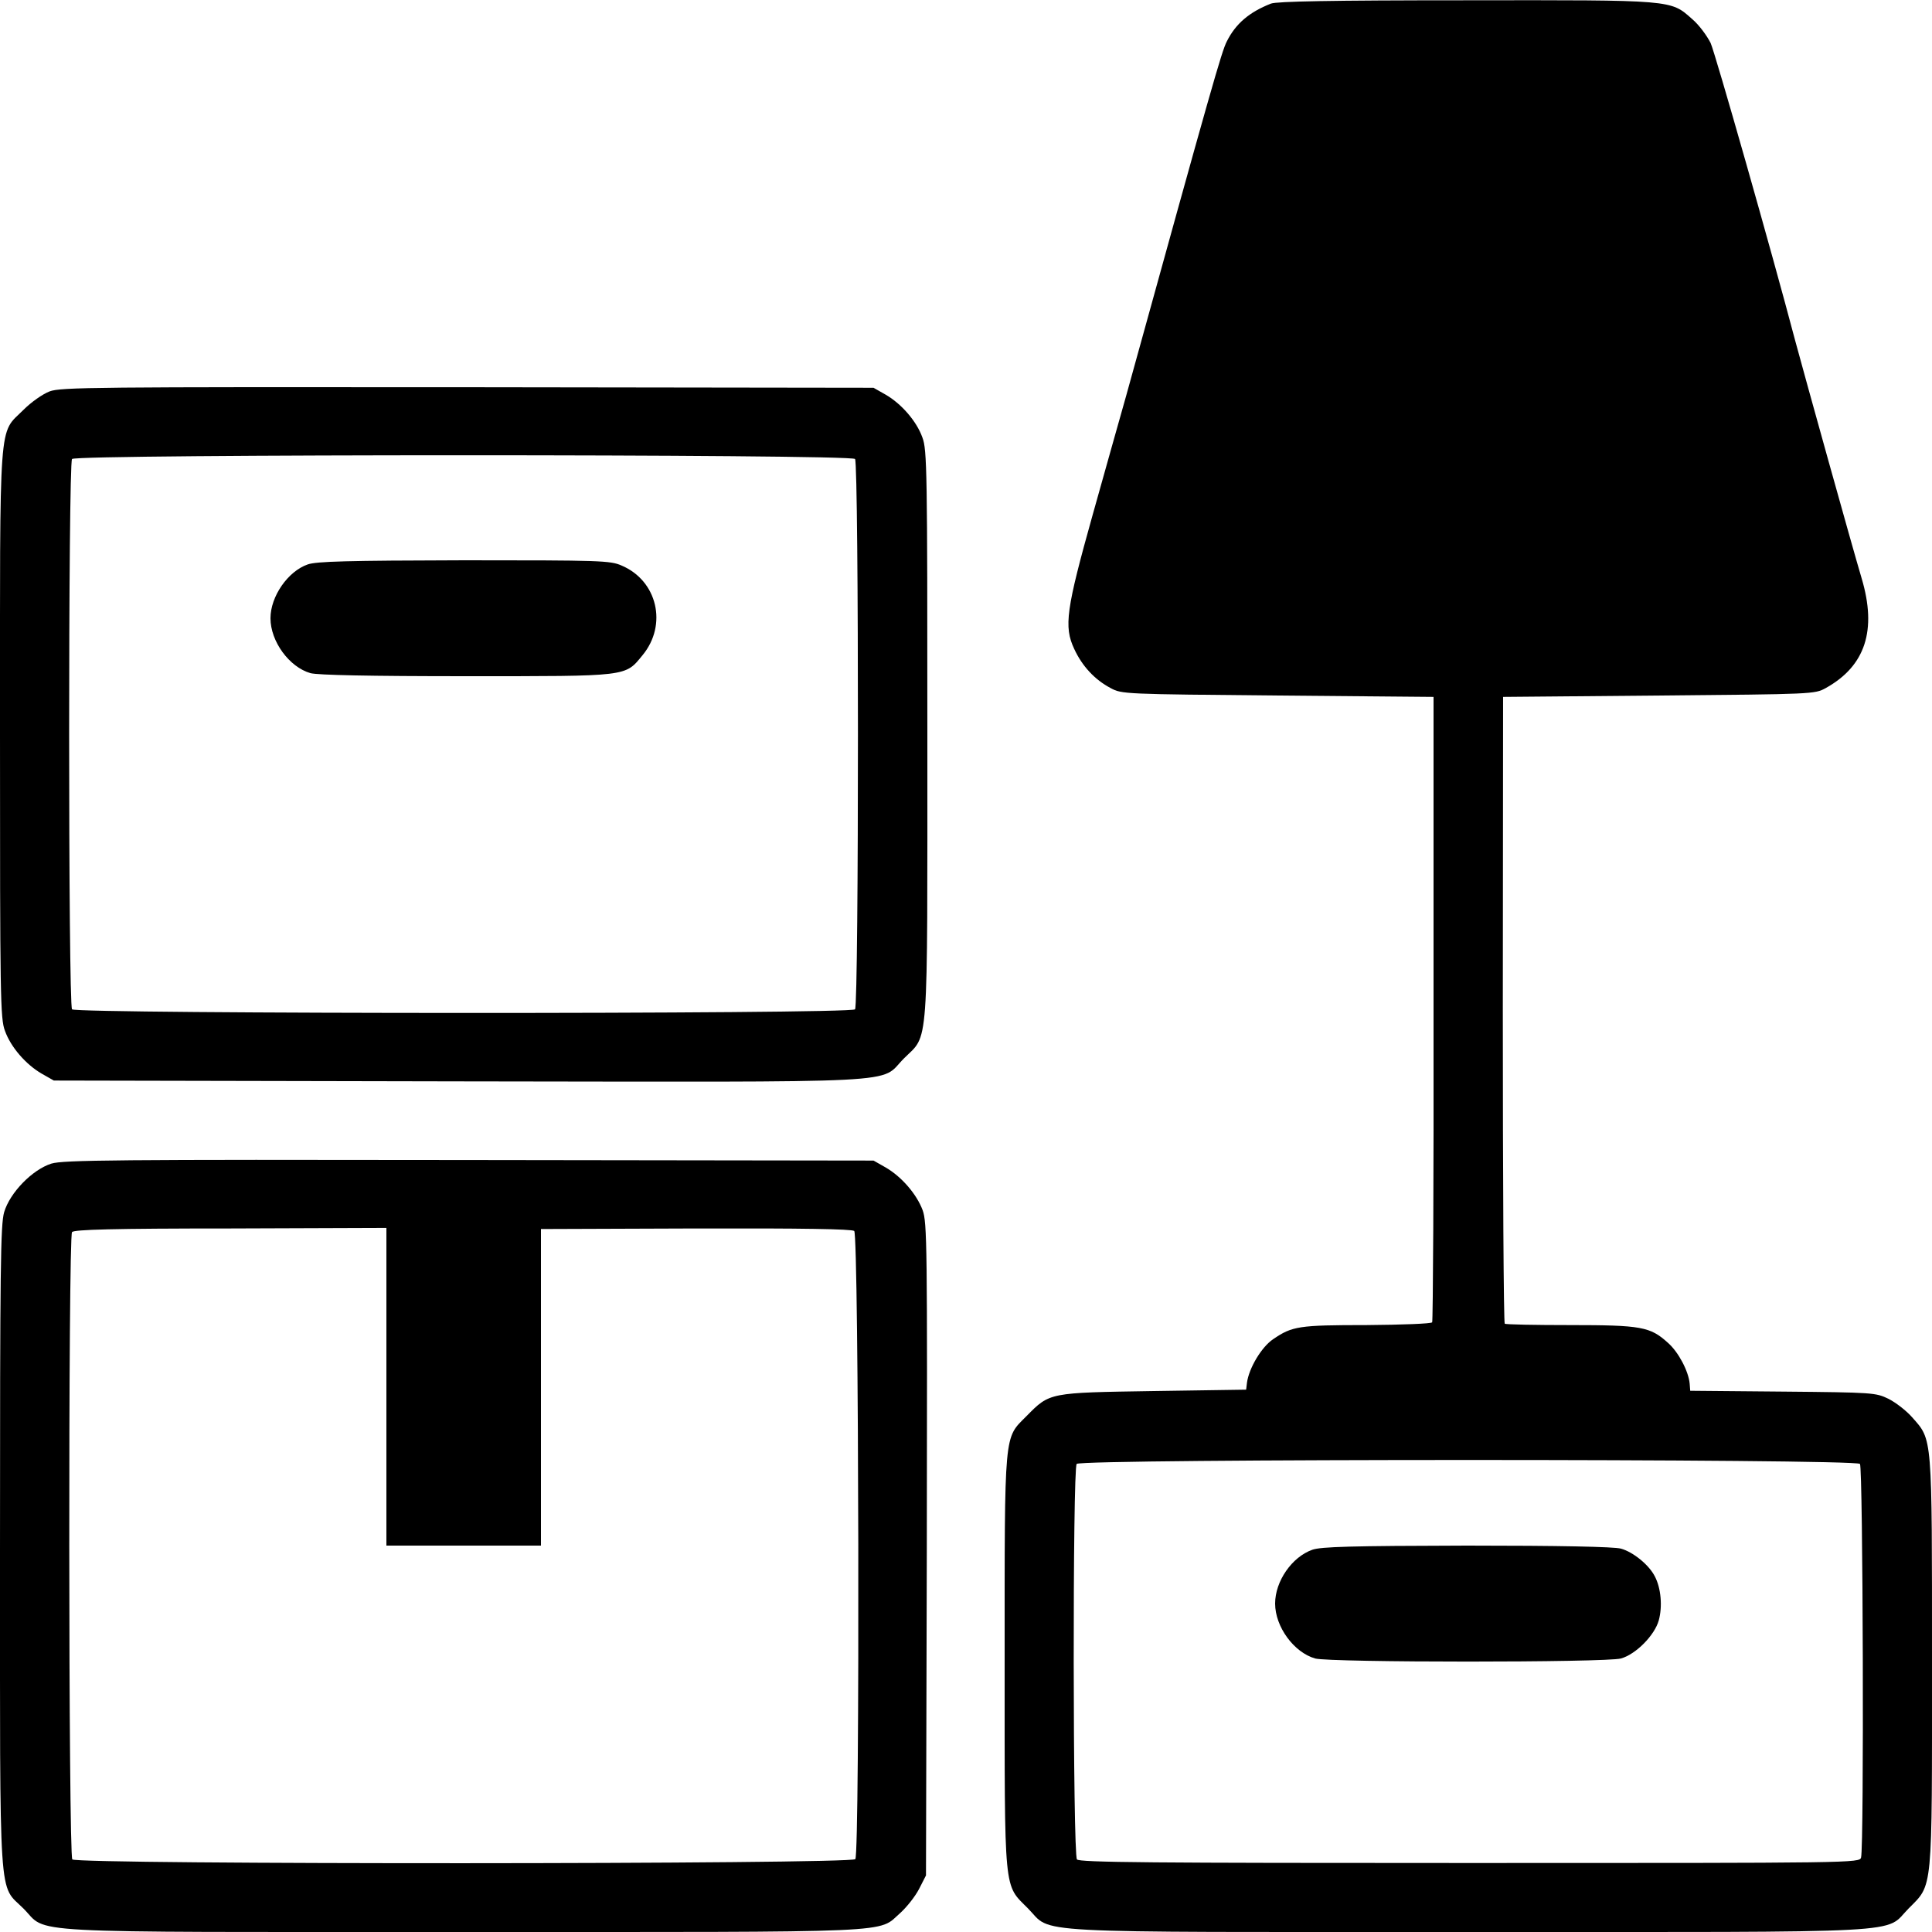
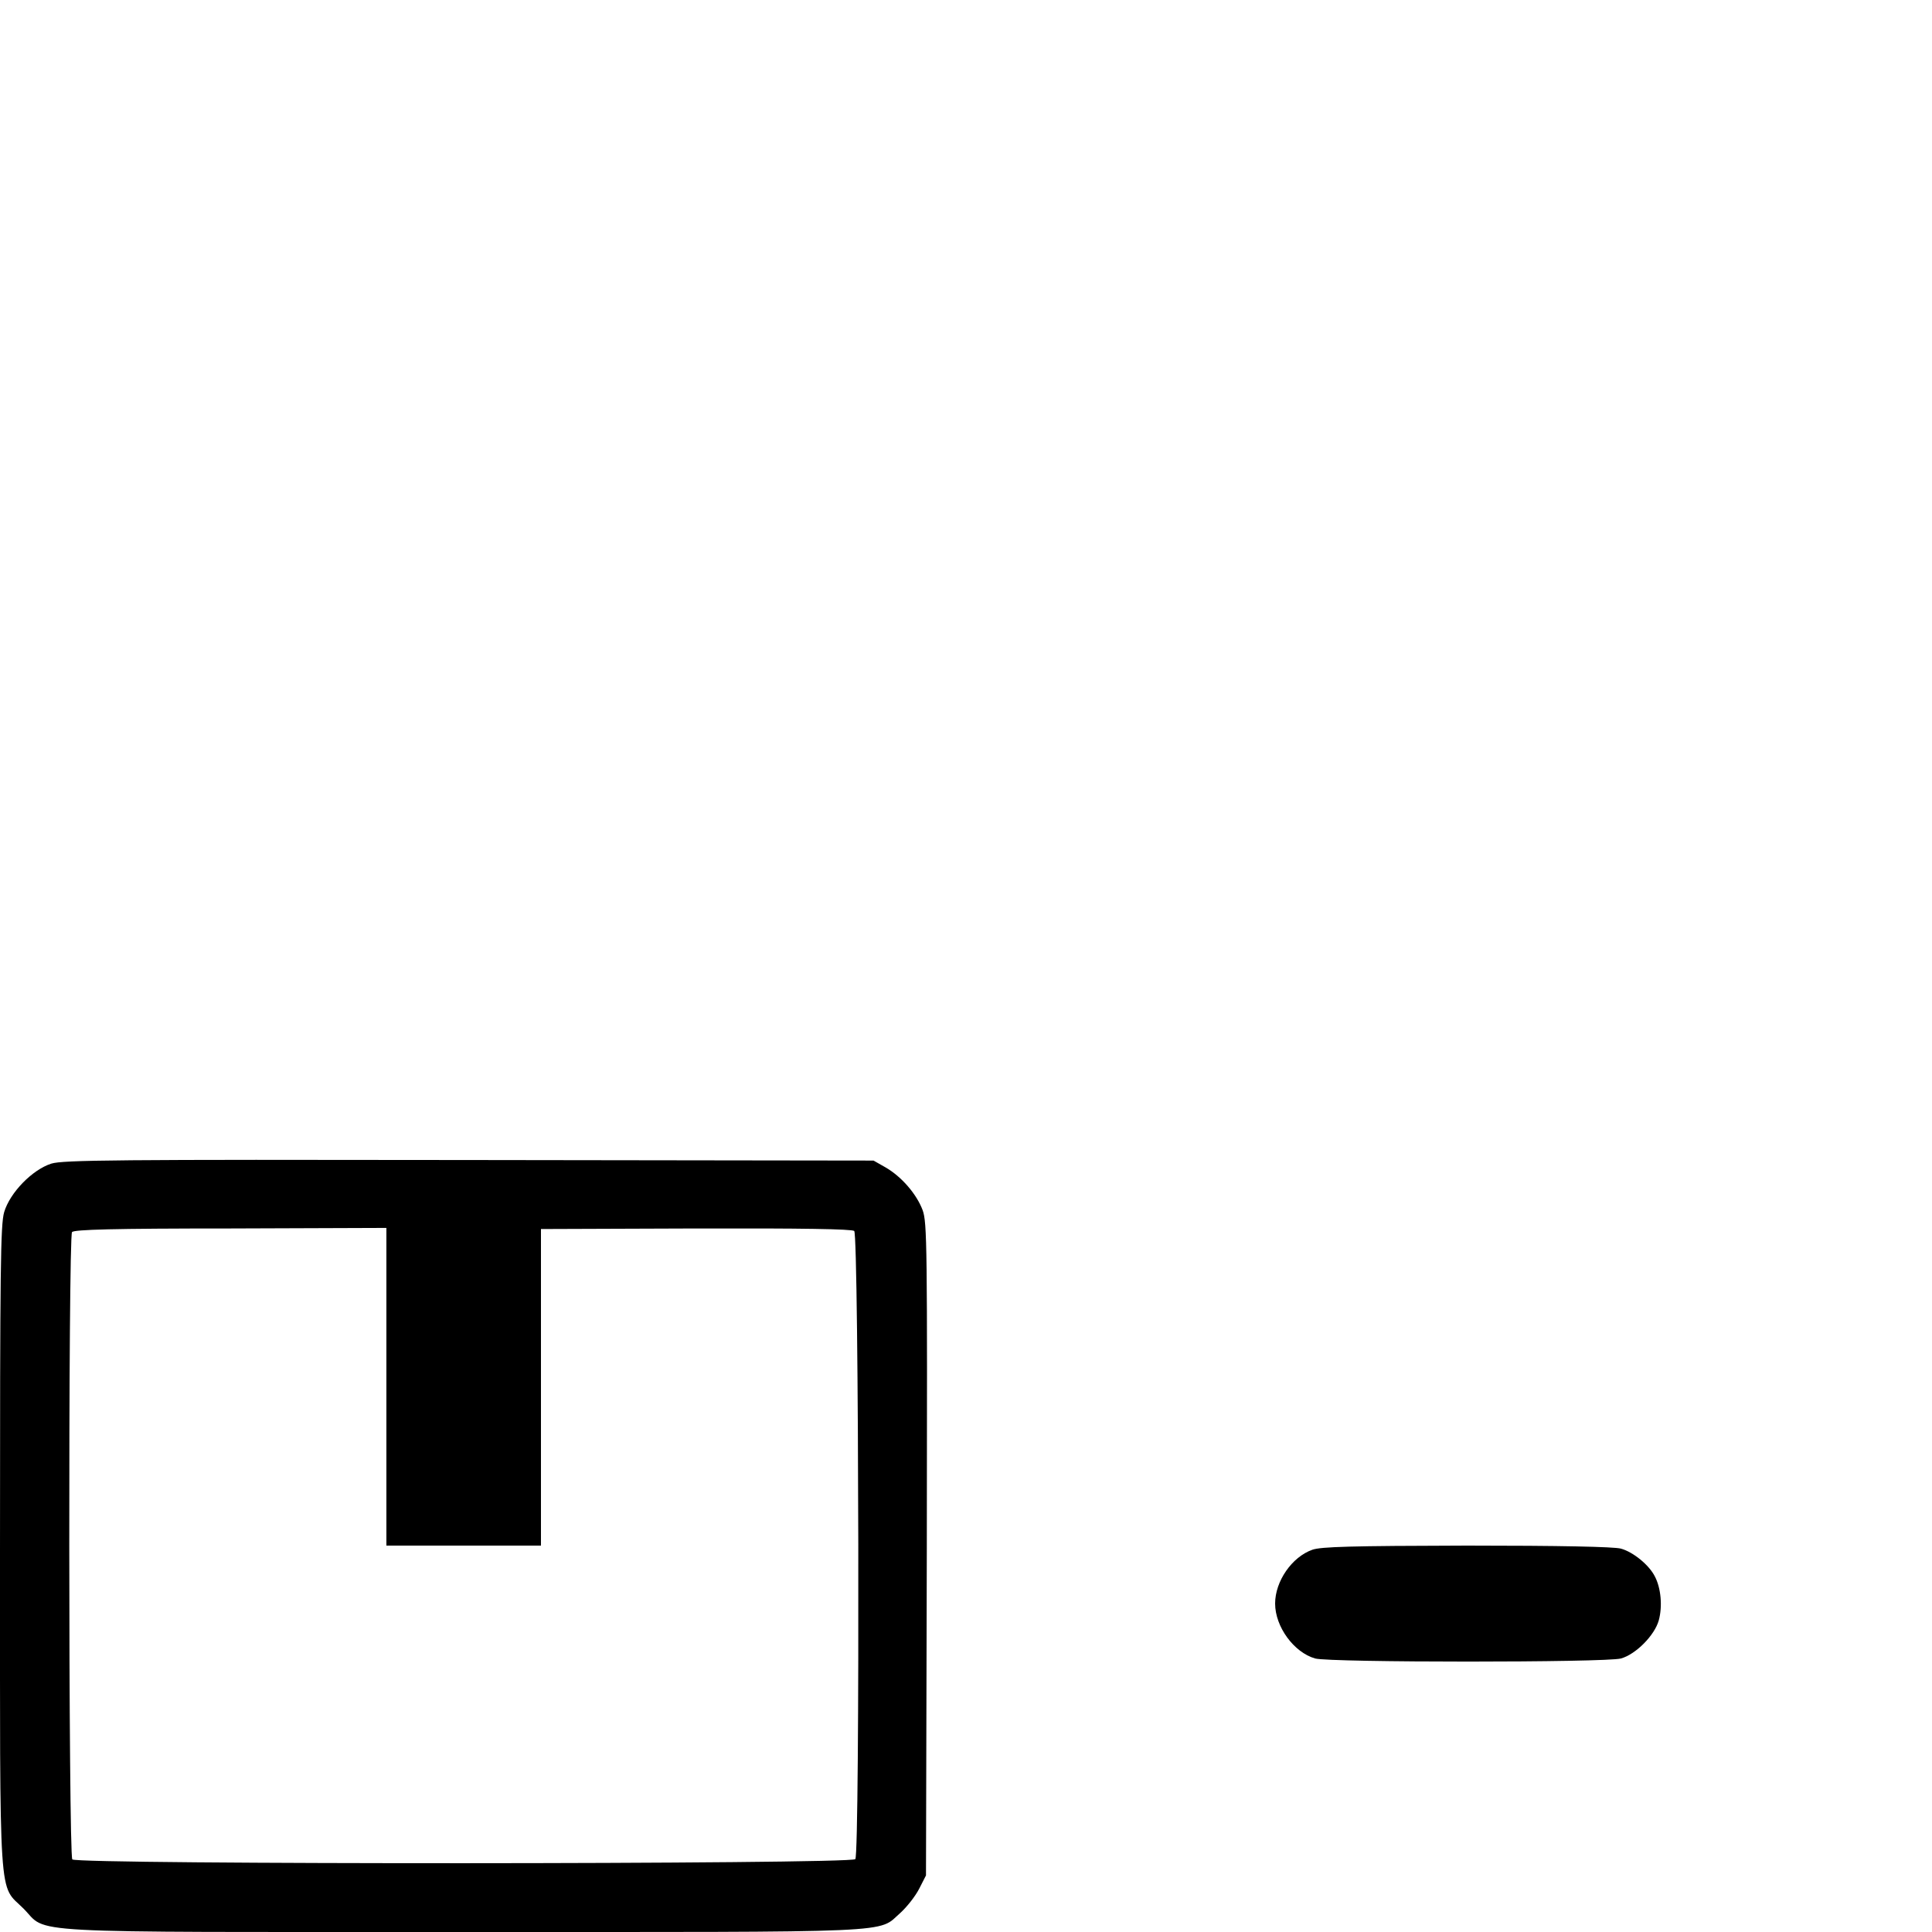
<svg xmlns="http://www.w3.org/2000/svg" version="1.0" width="700pt" height="700pt" viewBox="0 0 700 700" preserveAspectRatio="xMidYMid meet">
  <g transform="translate(0,700) scale(0.1,-0.1)" fill="#000000" stroke="none">
-     <path d="M4605 6987 c-79 -31 -128 -73 -160 -137 -19 -37 -53 -156 -365 -1285 -22 -77 -76 -270 -121 -430 -96 -343 -105 -405 -67 -486 29 -63 75 -112 132 -142 40 -22 50 -22 605 -27 l565 -5 0 -1128 c1 -621 -2 -1133 -5 -1138 -3 -5 -109 -9 -238 -10 -246 0 -269 -4 -338 -51 -42 -28 -88 -105 -95 -158 l-3 -25 -335 -5 c-380 -6 -376 -5 -460 -90 -83 -84 -80 -42 -80 -890 0 -854 -4 -805 85 -895 91 -92 -42 -85 1595 -85 1638 0 1504 -7 1595 85 89 90 85 49 85 895 0 827 2 801 -72 885 -21 24 -60 54 -86 67 -46 22 -54 23 -382 26 l-336 3 -2 26 c-4 44 -40 114 -79 148 -64 58 -96 64 -354 64 -126 0 -233 2 -237 5 -4 2 -7 514 -7 1138 l1 1133 564 5 c561 5 565 5 605 27 144 80 186 210 130 398 -34 114 -206 732 -241 862 -84 319 -289 1039 -306 1077 -13 26 -42 66 -67 87 -79 70 -64 69 -820 68 -493 0 -684 -4 -706 -12z m2134 -5291 c11 -13 15 -1385 4 -1426 -5 -20 -23 -20 -1418 -20 -1153 0 -1415 2 -1423 13 -15 18 -16 1415 -1 1433 16 19 2822 19 2838 0z" />
    <path d="M4755 1385 c-74 -26 -135 -114 -135 -195 0 -84 68 -177 145 -199 54 -15 1054 -15 1108 0 54 15 122 84 137 138 14 51 8 117 -14 159 -21 42 -79 89 -123 101 -24 7 -225 11 -558 11 -422 -1 -528 -4 -560 -15z" />
-     <path d="M180 5582 c-26 -10 -67 -39 -95 -67 -91 -91 -85 -6 -85 -1175 0 -952 1 -1031 18 -1075 21 -59 76 -122 133 -155 l44 -25 1466 -3 c1666 -2 1521 -10 1614 83 91 91 85 6 85 1175 0 952 -1 1031 -18 1075 -21 59 -76 122 -133 155 l-44 25 -1470 2 c-1355 1 -1474 0 -1515 -15z m2918 -245 c14 -17 14 -1977 0 -1994 -14 -18 -2822 -17 -2837 0 -14 18 -14 1976 0 1994 15 18 2822 18 2837 0z" />
-     <path d="M1115 4955 c-72 -25 -135 -116 -135 -195 0 -84 68 -177 145 -199 27 -7 211 -11 565 -11 591 0 574 -2 638 76 91 110 54 270 -76 325 -41 18 -77 19 -570 19 -426 -1 -535 -4 -567 -15z" />
    <path d="M186 2784 c-69 -22 -150 -105 -171 -176 -13 -46 -15 -195 -15 -1214 0 -1321 -6 -1218 85 -1309 92 -92 -48 -85 1590 -85 1612 0 1502 -5 1588 70 23 21 53 59 67 86 l25 49 3 1181 c2 1105 1 1184 -15 1229 -22 59 -77 122 -134 155 l-44 25 -1465 2 c-1285 2 -1471 0 -1514 -13z m1214 -809 l0 -575 280 0 280 0 0 574 0 573 561 2 c387 1 565 -2 574 -9 17 -14 21 -2255 4 -2276 -15 -19 -2821 -20 -2837 -1 -14 17 -15 2256 -1 2273 8 9 147 13 574 13 l565 2 0 -576z" />
  </g>
</svg>